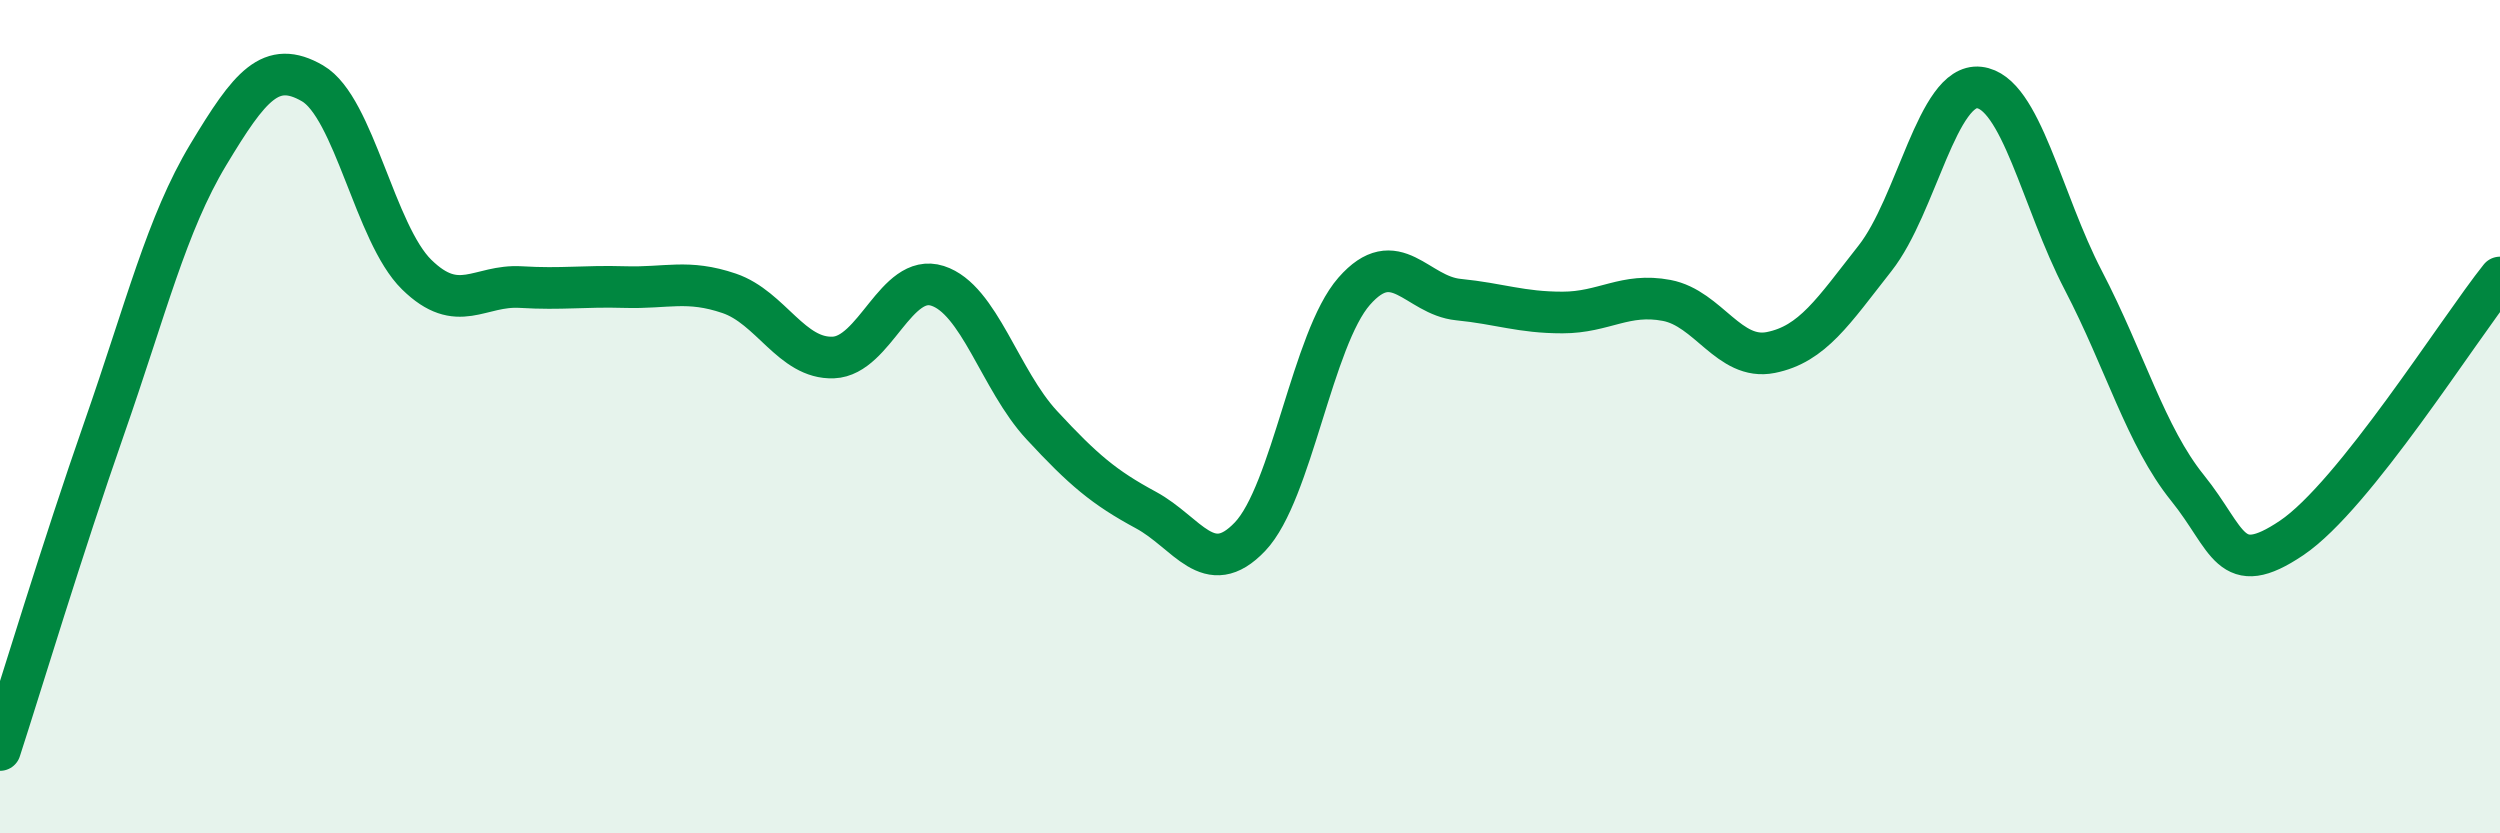
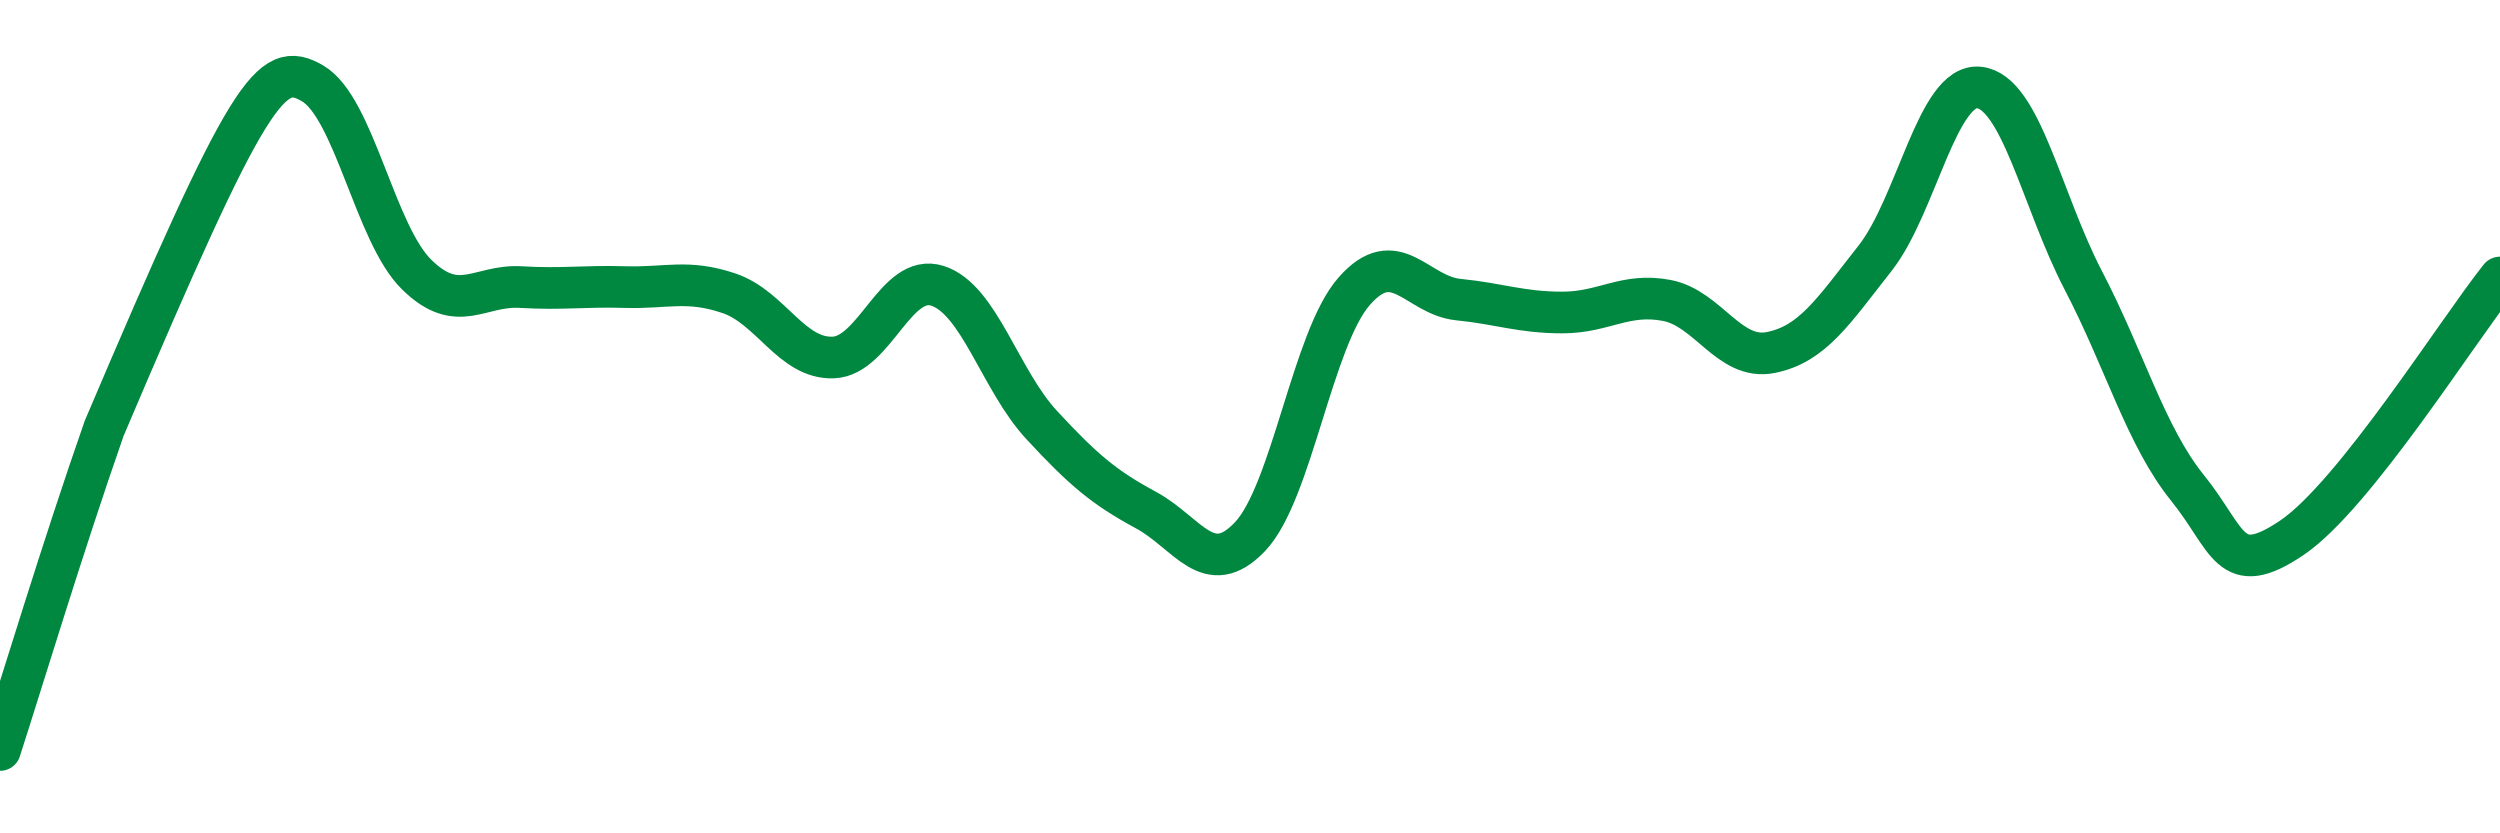
<svg xmlns="http://www.w3.org/2000/svg" width="60" height="20" viewBox="0 0 60 20">
-   <path d="M 0,18 C 0.5,16.46 1.5,13.14 2.5,10.28 C 3.5,7.42 4,5.37 5,3.71 C 6,2.05 6.5,1.42 7.5,2 C 8.5,2.58 9,5.61 10,6.59 C 11,7.57 11.5,6.83 12.5,6.89 C 13.5,6.95 14,6.86 15,6.89 C 16,6.92 16.5,6.7 17.5,7.04 C 18.5,7.38 19,8.62 20,8.58 C 21,8.54 21.5,6.54 22.5,6.86 C 23.5,7.18 24,9.12 25,10.2 C 26,11.28 26.5,11.7 27.5,12.24 C 28.5,12.78 29,13.93 30,12.88 C 31,11.83 31.5,8.13 32.5,6.99 C 33.5,5.85 34,7.09 35,7.19 C 36,7.29 36.5,7.5 37.5,7.5 C 38.5,7.5 39,7.02 40,7.21 C 41,7.4 41.5,8.66 42.5,8.46 C 43.5,8.26 44,7.47 45,6.2 C 46,4.93 46.5,1.99 47.5,2.1 C 48.5,2.21 49,4.81 50,6.73 C 51,8.65 51.5,10.47 52.5,11.71 C 53.5,12.95 53.5,13.92 55,12.91 C 56.5,11.9 59,7.91 60,6.66L60 20L0 20Z" fill="#008740" opacity="0.1" stroke-linecap="round" stroke-linejoin="round" />
-   <path d="M 0,18 C 0.5,16.46 1.5,13.14 2.5,10.28 C 3.5,7.42 4,5.37 5,3.71 C 6,2.05 6.5,1.42 7.5,2 C 8.5,2.58 9,5.61 10,6.59 C 11,7.57 11.5,6.83 12.5,6.89 C 13.5,6.95 14,6.86 15,6.89 C 16,6.92 16.5,6.7 17.5,7.04 C 18.5,7.38 19,8.62 20,8.58 C 21,8.54 21.5,6.54 22.5,6.86 C 23.5,7.18 24,9.12 25,10.2 C 26,11.28 26.5,11.7 27.5,12.24 C 28.5,12.78 29,13.93 30,12.88 C 31,11.83 31.5,8.13 32.5,6.99 C 33.5,5.85 34,7.09 35,7.19 C 36,7.29 36.5,7.5 37.5,7.5 C 38.5,7.5 39,7.02 40,7.21 C 41,7.4 41.5,8.66 42.5,8.46 C 43.5,8.26 44,7.47 45,6.2 C 46,4.93 46.5,1.99 47.5,2.1 C 48.5,2.21 49,4.81 50,6.73 C 51,8.65 51.5,10.47 52.5,11.71 C 53.5,12.95 53.5,13.92 55,12.91 C 56.5,11.9 59,7.91 60,6.66" stroke="#008740" stroke-width="1" fill="none" stroke-linecap="round" stroke-linejoin="round" />
+   <path d="M 0,18 C 0.5,16.46 1.5,13.14 2.5,10.28 C 6,2.05 6.5,1.42 7.5,2 C 8.5,2.58 9,5.61 10,6.59 C 11,7.57 11.5,6.83 12.5,6.89 C 13.5,6.95 14,6.86 15,6.89 C 16,6.92 16.5,6.7 17.5,7.04 C 18.5,7.38 19,8.62 20,8.58 C 21,8.54 21.5,6.54 22.5,6.86 C 23.5,7.18 24,9.12 25,10.2 C 26,11.28 26.5,11.7 27.5,12.24 C 28.5,12.78 29,13.93 30,12.88 C 31,11.83 31.5,8.13 32.5,6.99 C 33.5,5.85 34,7.09 35,7.19 C 36,7.29 36.5,7.5 37.5,7.5 C 38.5,7.5 39,7.02 40,7.21 C 41,7.4 41.5,8.66 42.5,8.46 C 43.5,8.26 44,7.47 45,6.2 C 46,4.93 46.5,1.99 47.5,2.1 C 48.5,2.21 49,4.81 50,6.73 C 51,8.65 51.5,10.47 52.5,11.71 C 53.5,12.95 53.5,13.92 55,12.91 C 56.5,11.9 59,7.91 60,6.66" stroke="#008740" stroke-width="1" fill="none" stroke-linecap="round" stroke-linejoin="round" />
</svg>